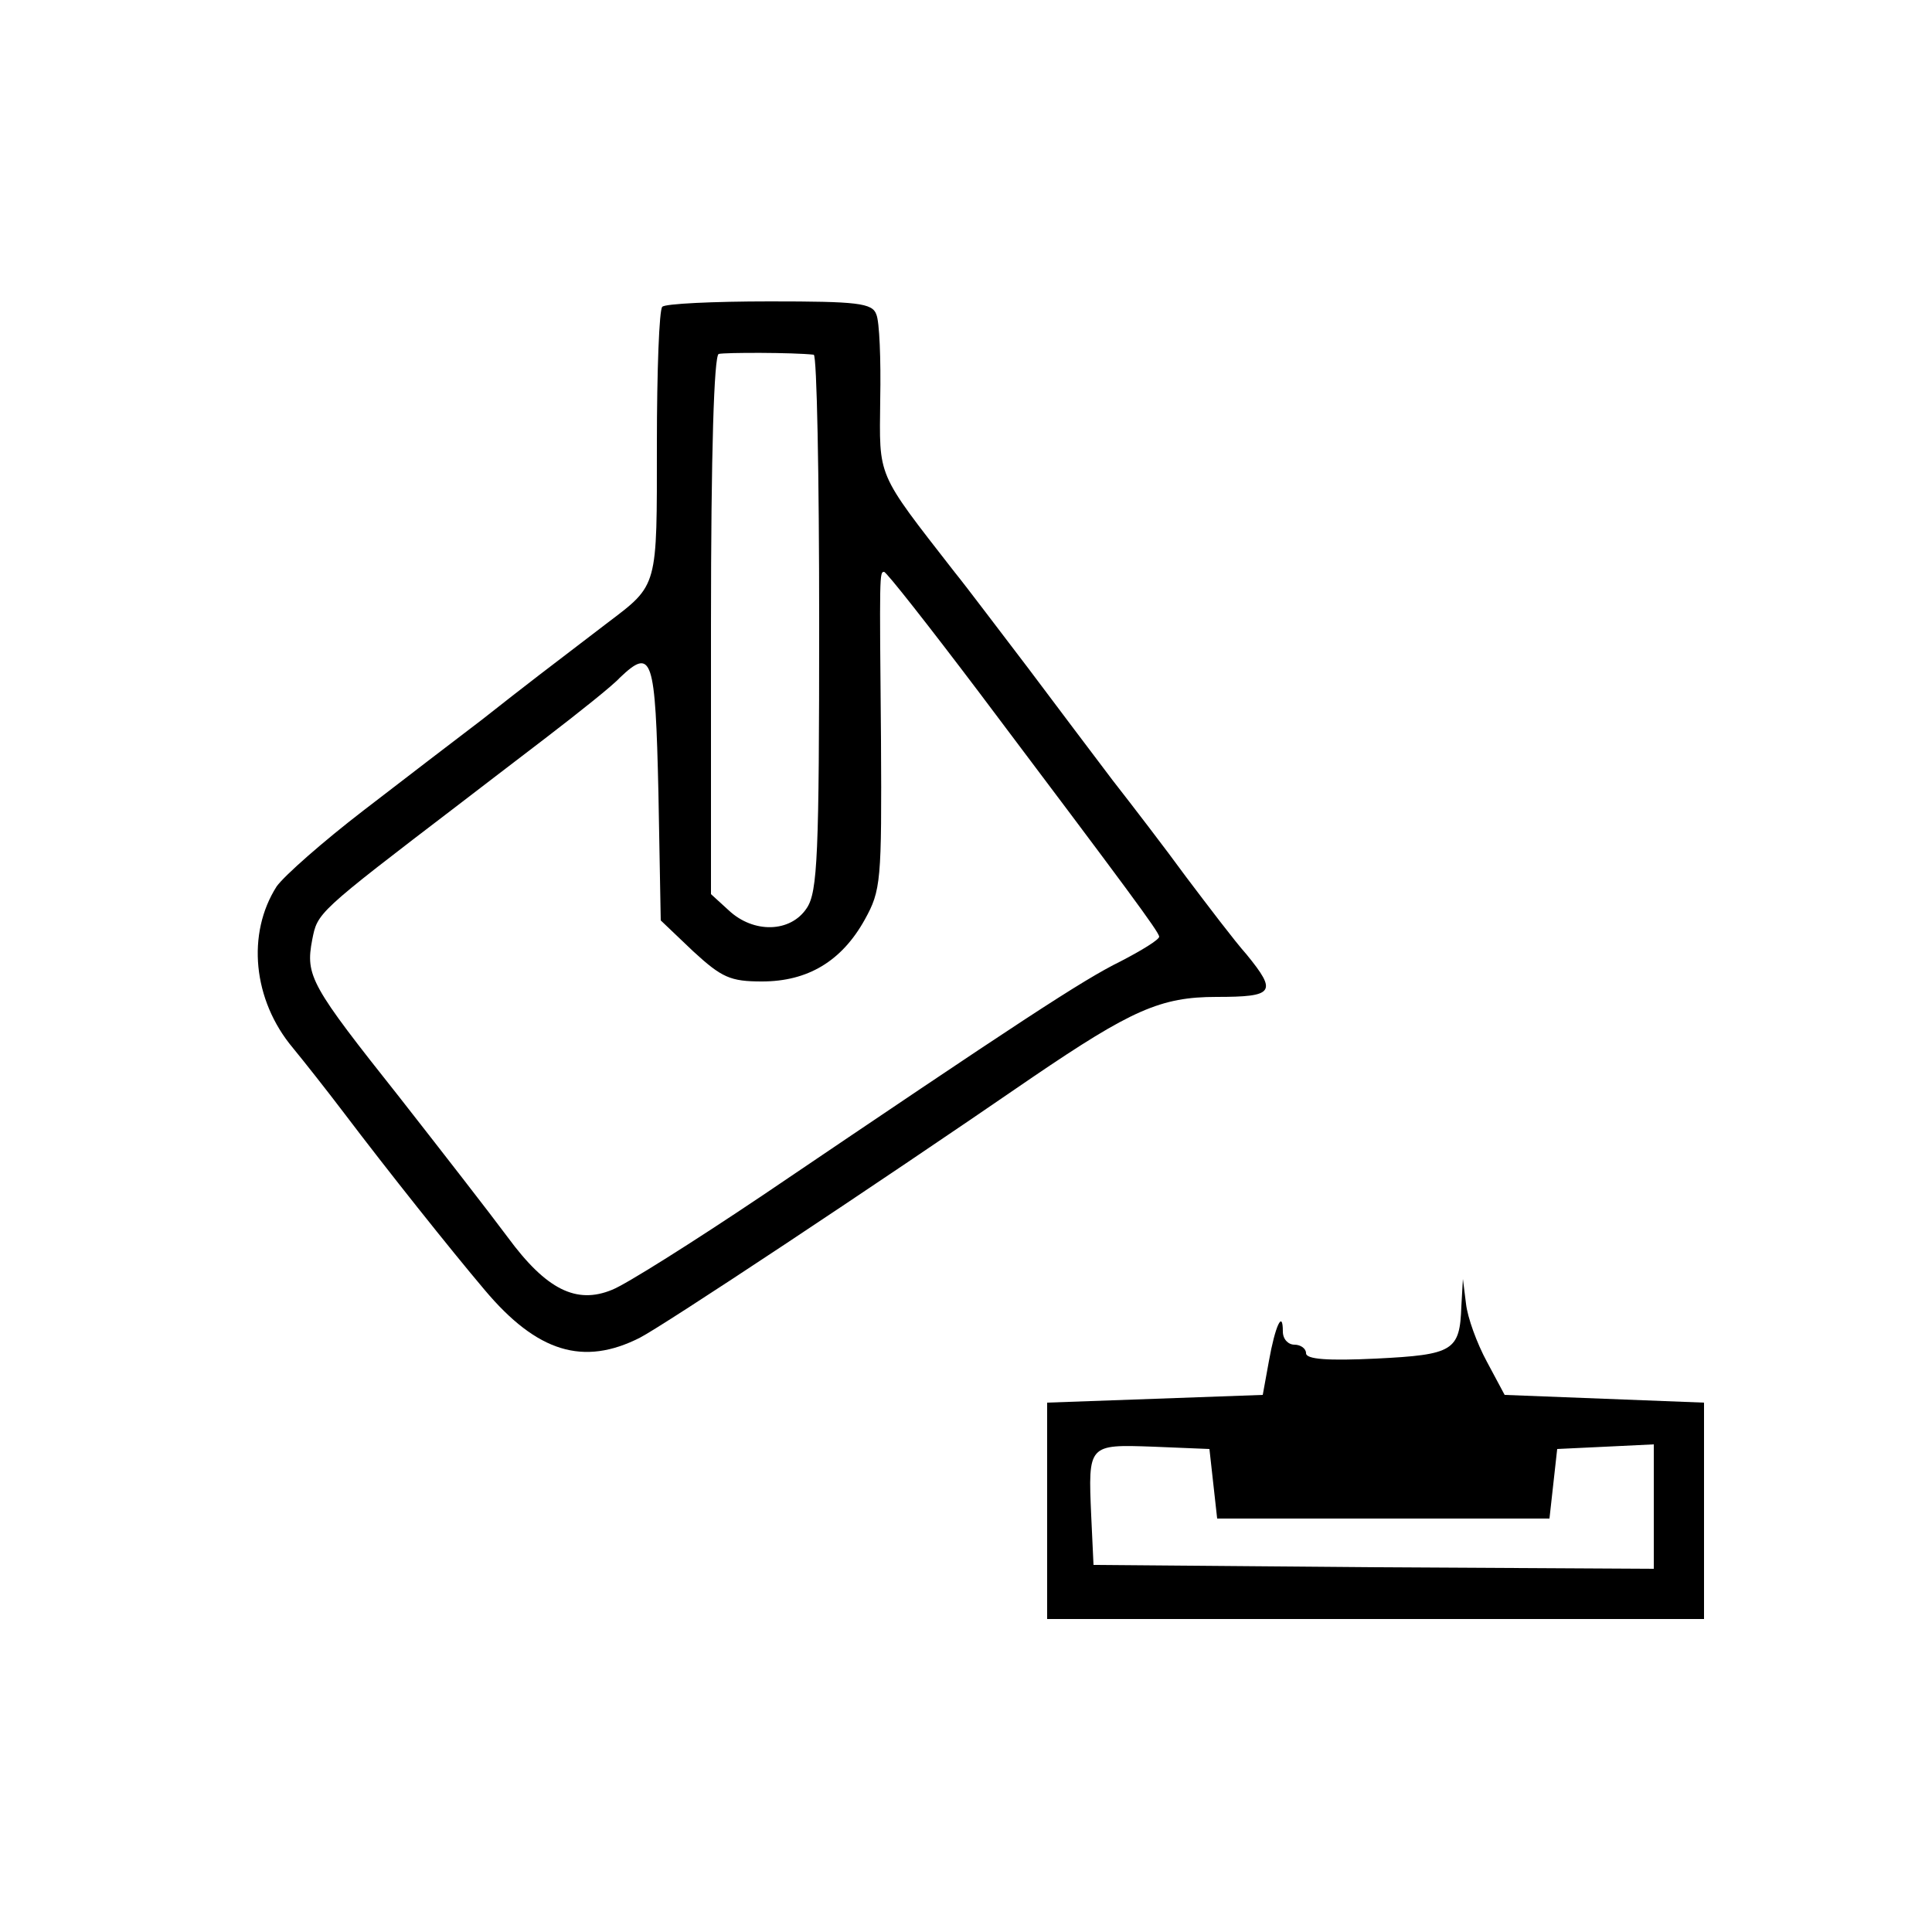
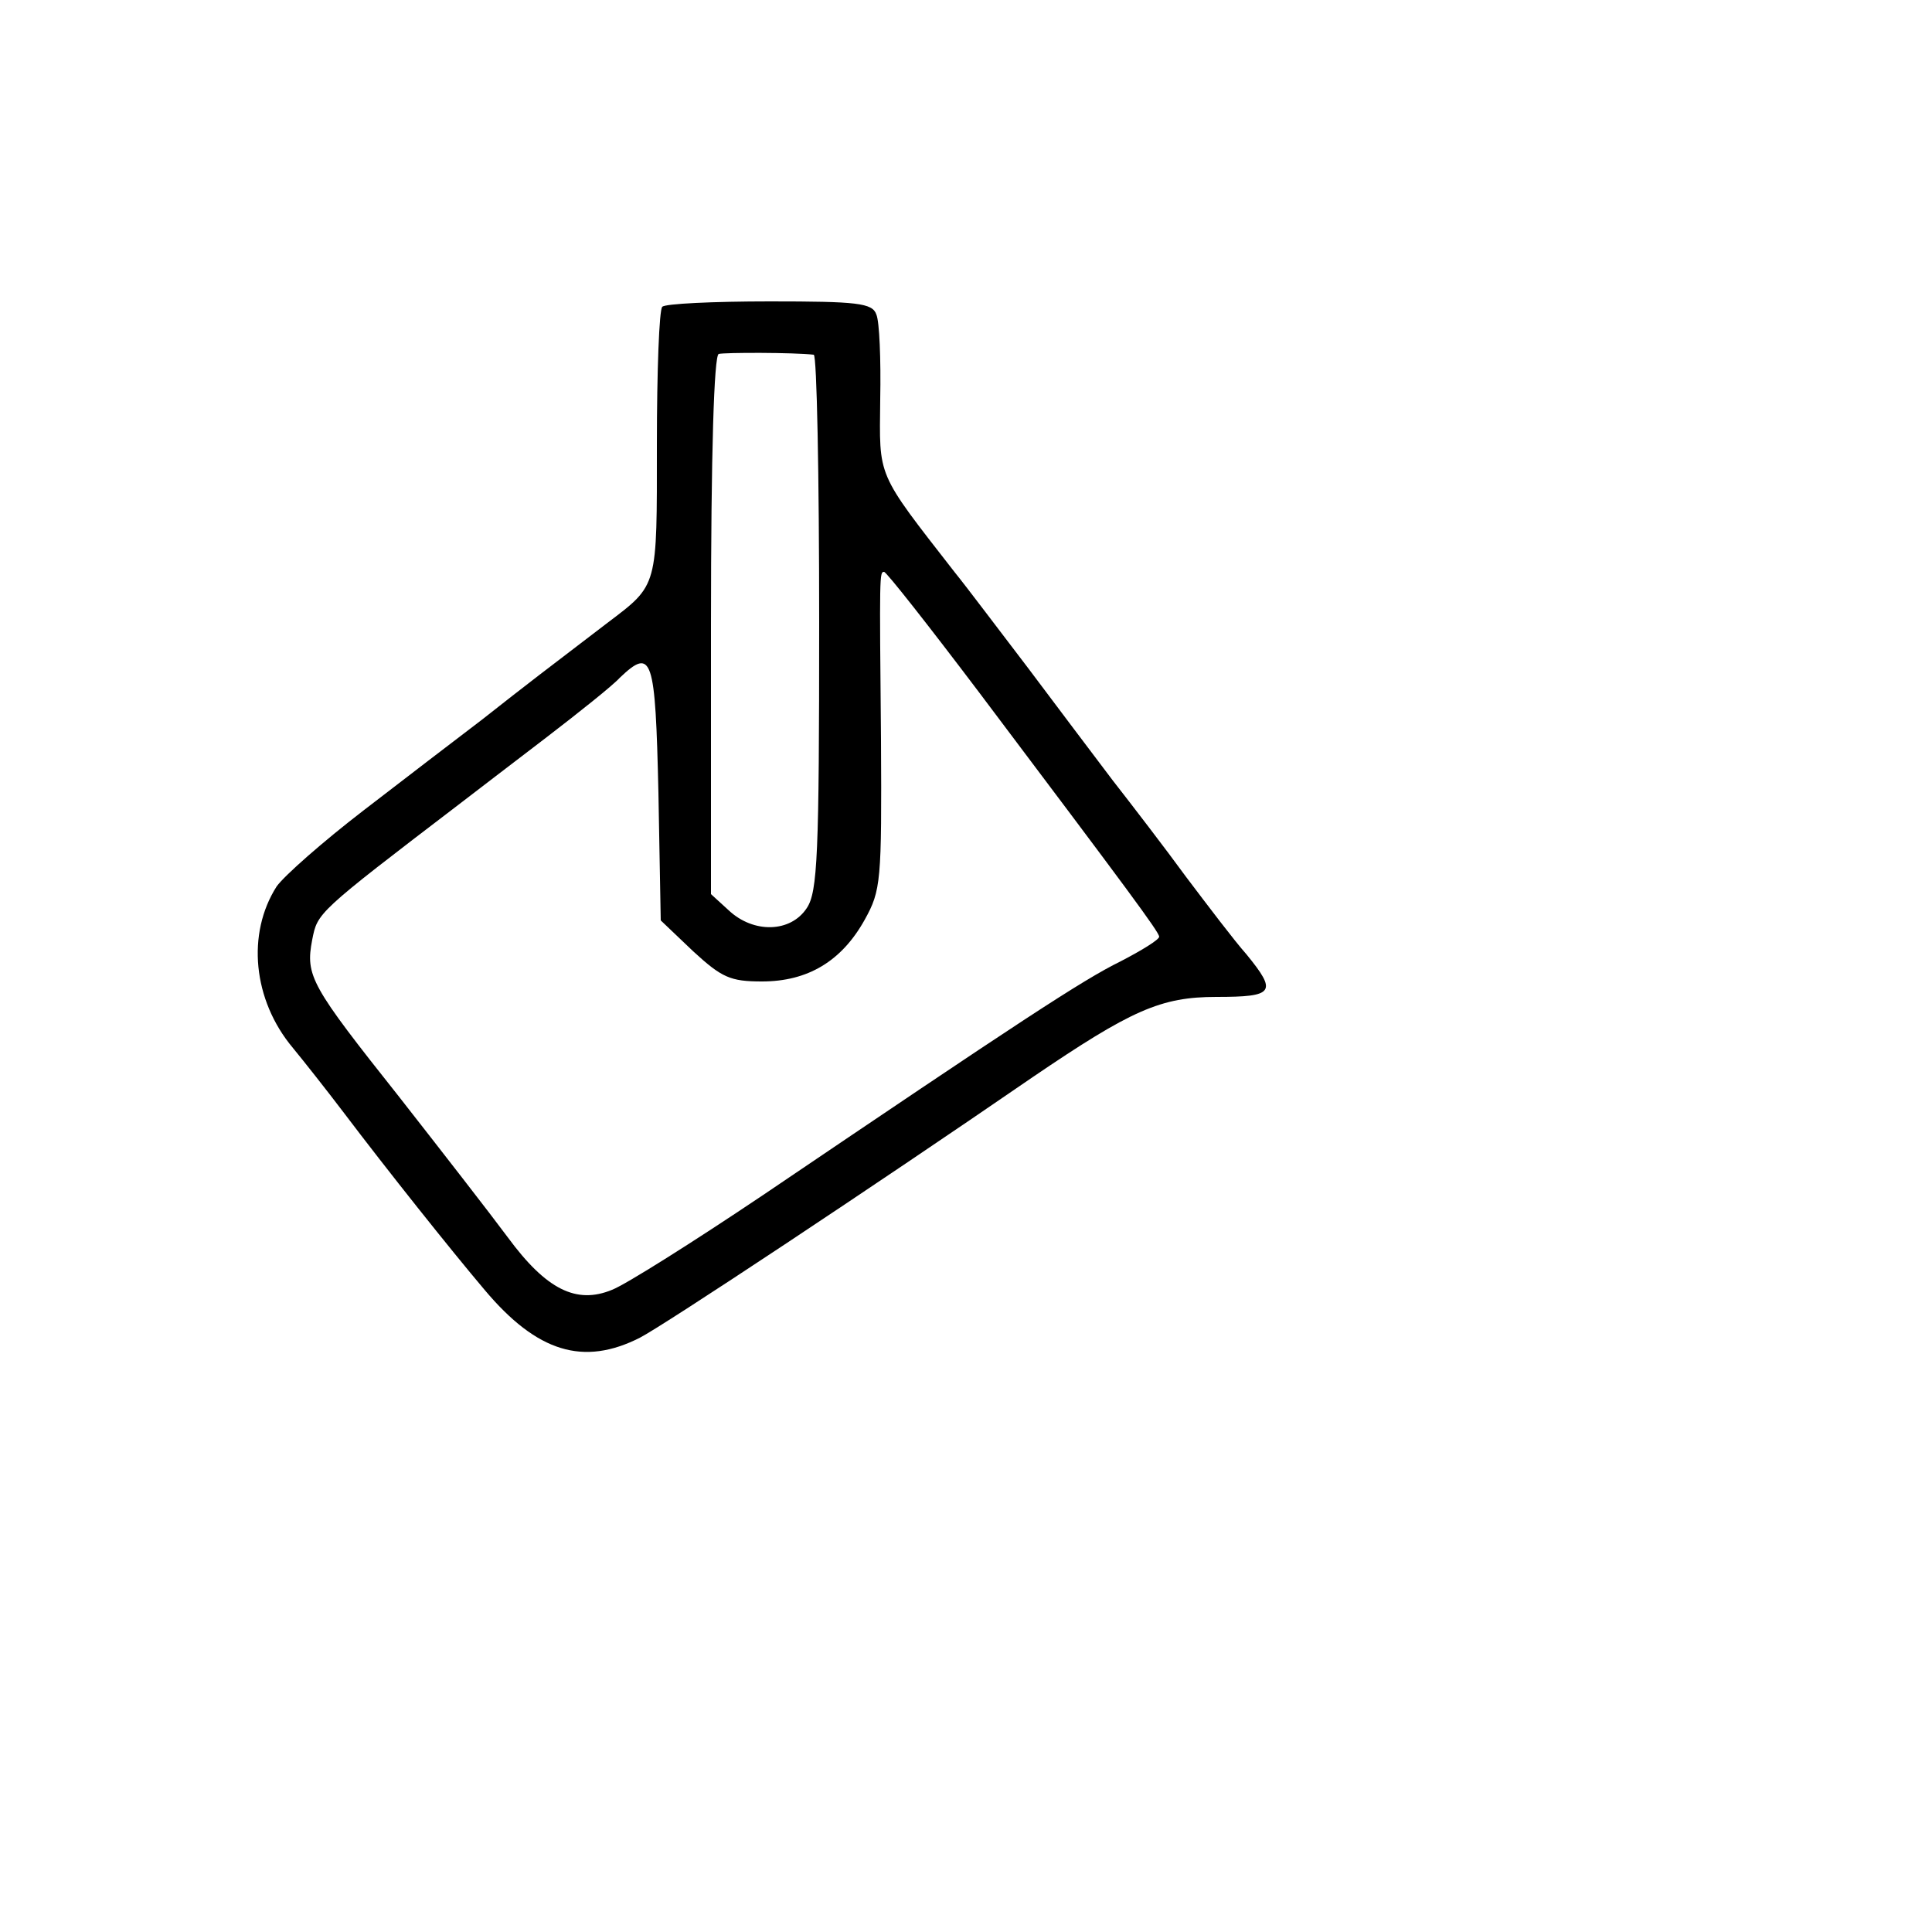
<svg xmlns="http://www.w3.org/2000/svg" version="1.0" width="250pt" height="250pt" viewBox="0 0 250 250" preserveAspectRatio="xMidYMid meet">
  <g transform="translate(0,250) scale(0.1,-0.1)" fill="#000000" stroke="none">
    <path d="M857 2103 c-4 -3 -7 -83 -7 -178 0 -186 2 -181 -64 -231 -76 -58 -105 -80 -162 -125 -33 -25 -102 -78 -154 -118 -52 -40 -102 -84 -112 -98 -39 -61 -31 -147 21 -209 14 -17 44 -55 66 -84 56 -74 138 -177 182 -229 68 -81 128 -99 201 -62 31 16 297 192 508 337 128 87 166 104 238 104 75 0 79 6 39 55 -16 18 -50 63 -78 100 -27 37 -70 93 -95 125 -25 33 -74 98 -110 146 -36 47 -78 103 -95 124 -102 131 -97 121 -96 223 1 52 -1 101 -5 110 -5 15 -25 17 -138 17 -73 0 -136 -3 -139 -7z m196 -62 c4 -1 7 -156 7 -346 0 -301 -2 -349 -16 -370 -21 -32 -69 -33 -101 -3 l-23 21 0 348 c0 225 4 349 10 351 8 2 97 2 123 -1z m214 -437 c195 -259 232 -309 233 -316 0 -4 -23 -18 -50 -32 -49 -24 -131 -78 -465 -304 -88 -59 -175 -114 -193 -121 -46 -19 -85 0 -135 68 -23 31 -86 112 -140 181 -115 145 -122 157 -113 204 7 35 5 34 191 176 18 14 68 52 111 85 43 33 87 68 96 78 42 40 46 27 50 -149 l3 -165 42 -40 c37 -34 48 -39 89 -39 59 0 103 26 133 80 21 38 22 49 21 233 -2 215 -2 217 4 217 3 0 58 -70 123 -156z" />
-     <path d="M1891 810 c-2 -58 -10 -63 -110 -68 -63 -3 -91 -1 -91 7 0 6 -7 11 -15 11 -8 0 -15 7 -15 17 0 29 -10 7 -18 -38 l-8 -44 -139 -5 -140 -5 0 -140 0 -140 425 0 425 0 0 140 0 140 -129 5 -129 5 -23 43 c-13 24 -25 57 -27 75 l-4 32 -2 -35z m-321 -230 l5 -45 215 0 215 0 5 45 5 45 63 3 62 3 0 -81 0 -80 -362 2 -363 3 -3 64 c-4 92 -4 92 80 89 l73 -3 5 -45z" />
  </g>
</svg>